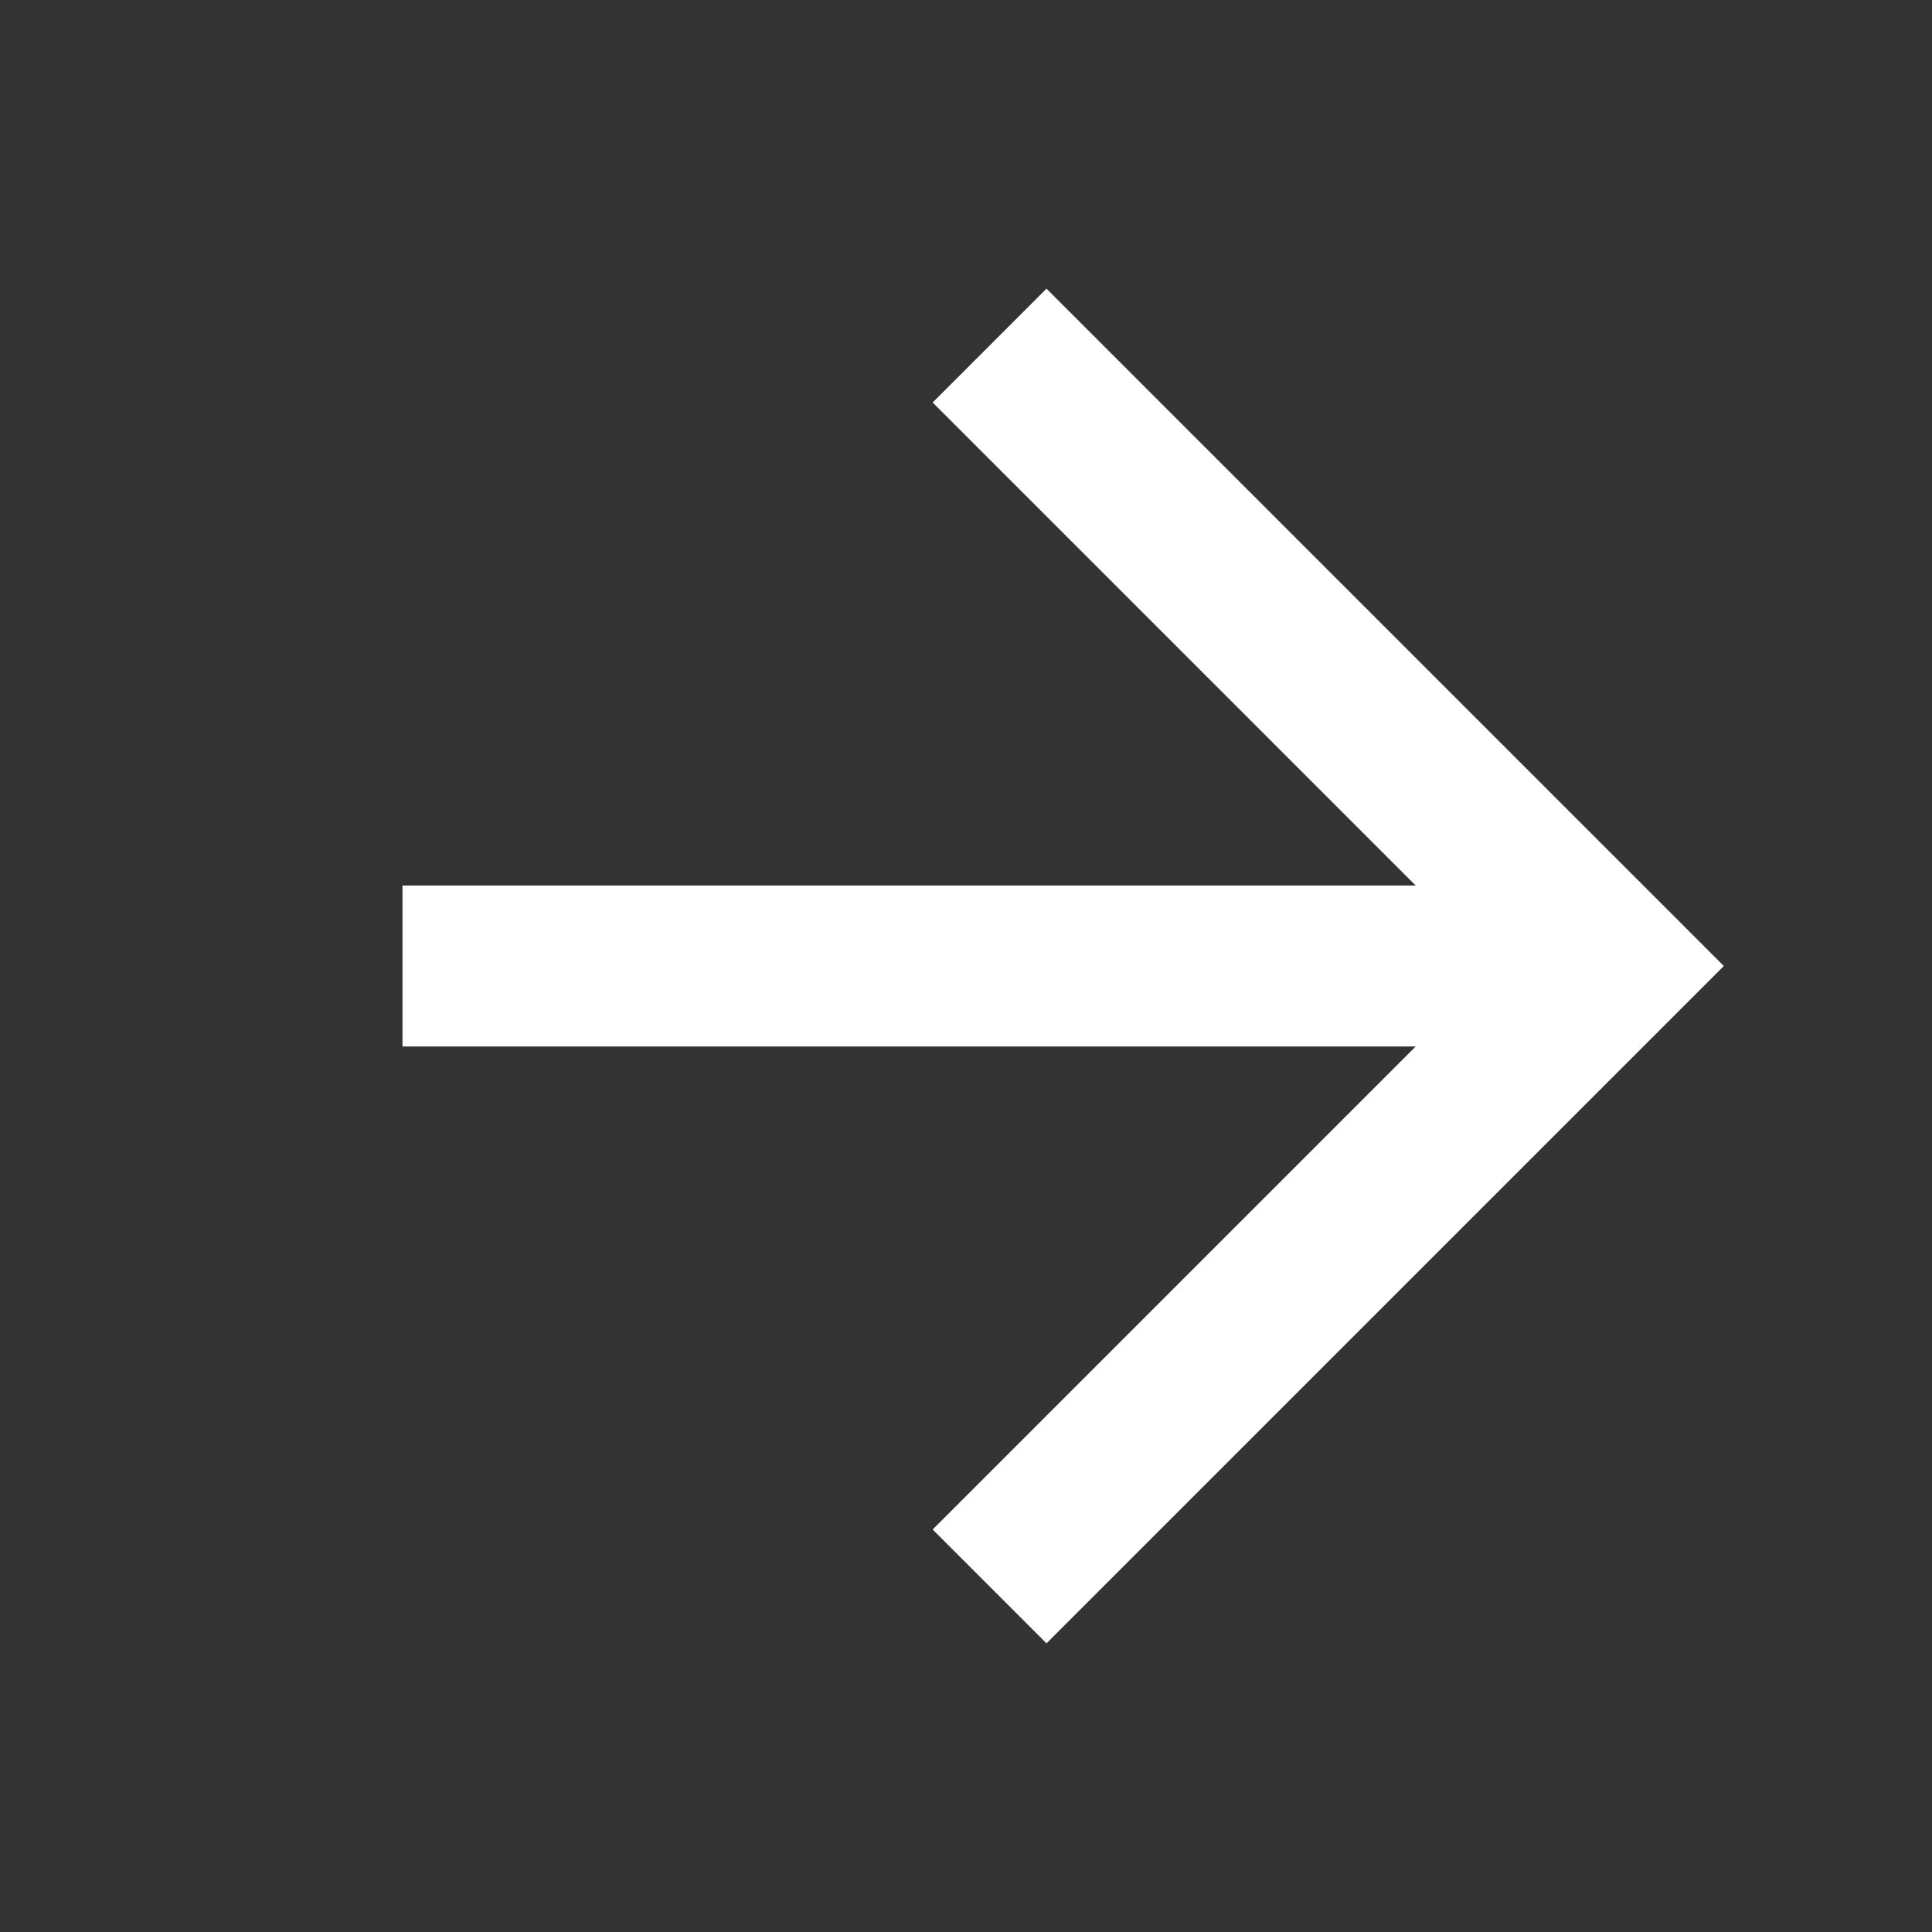
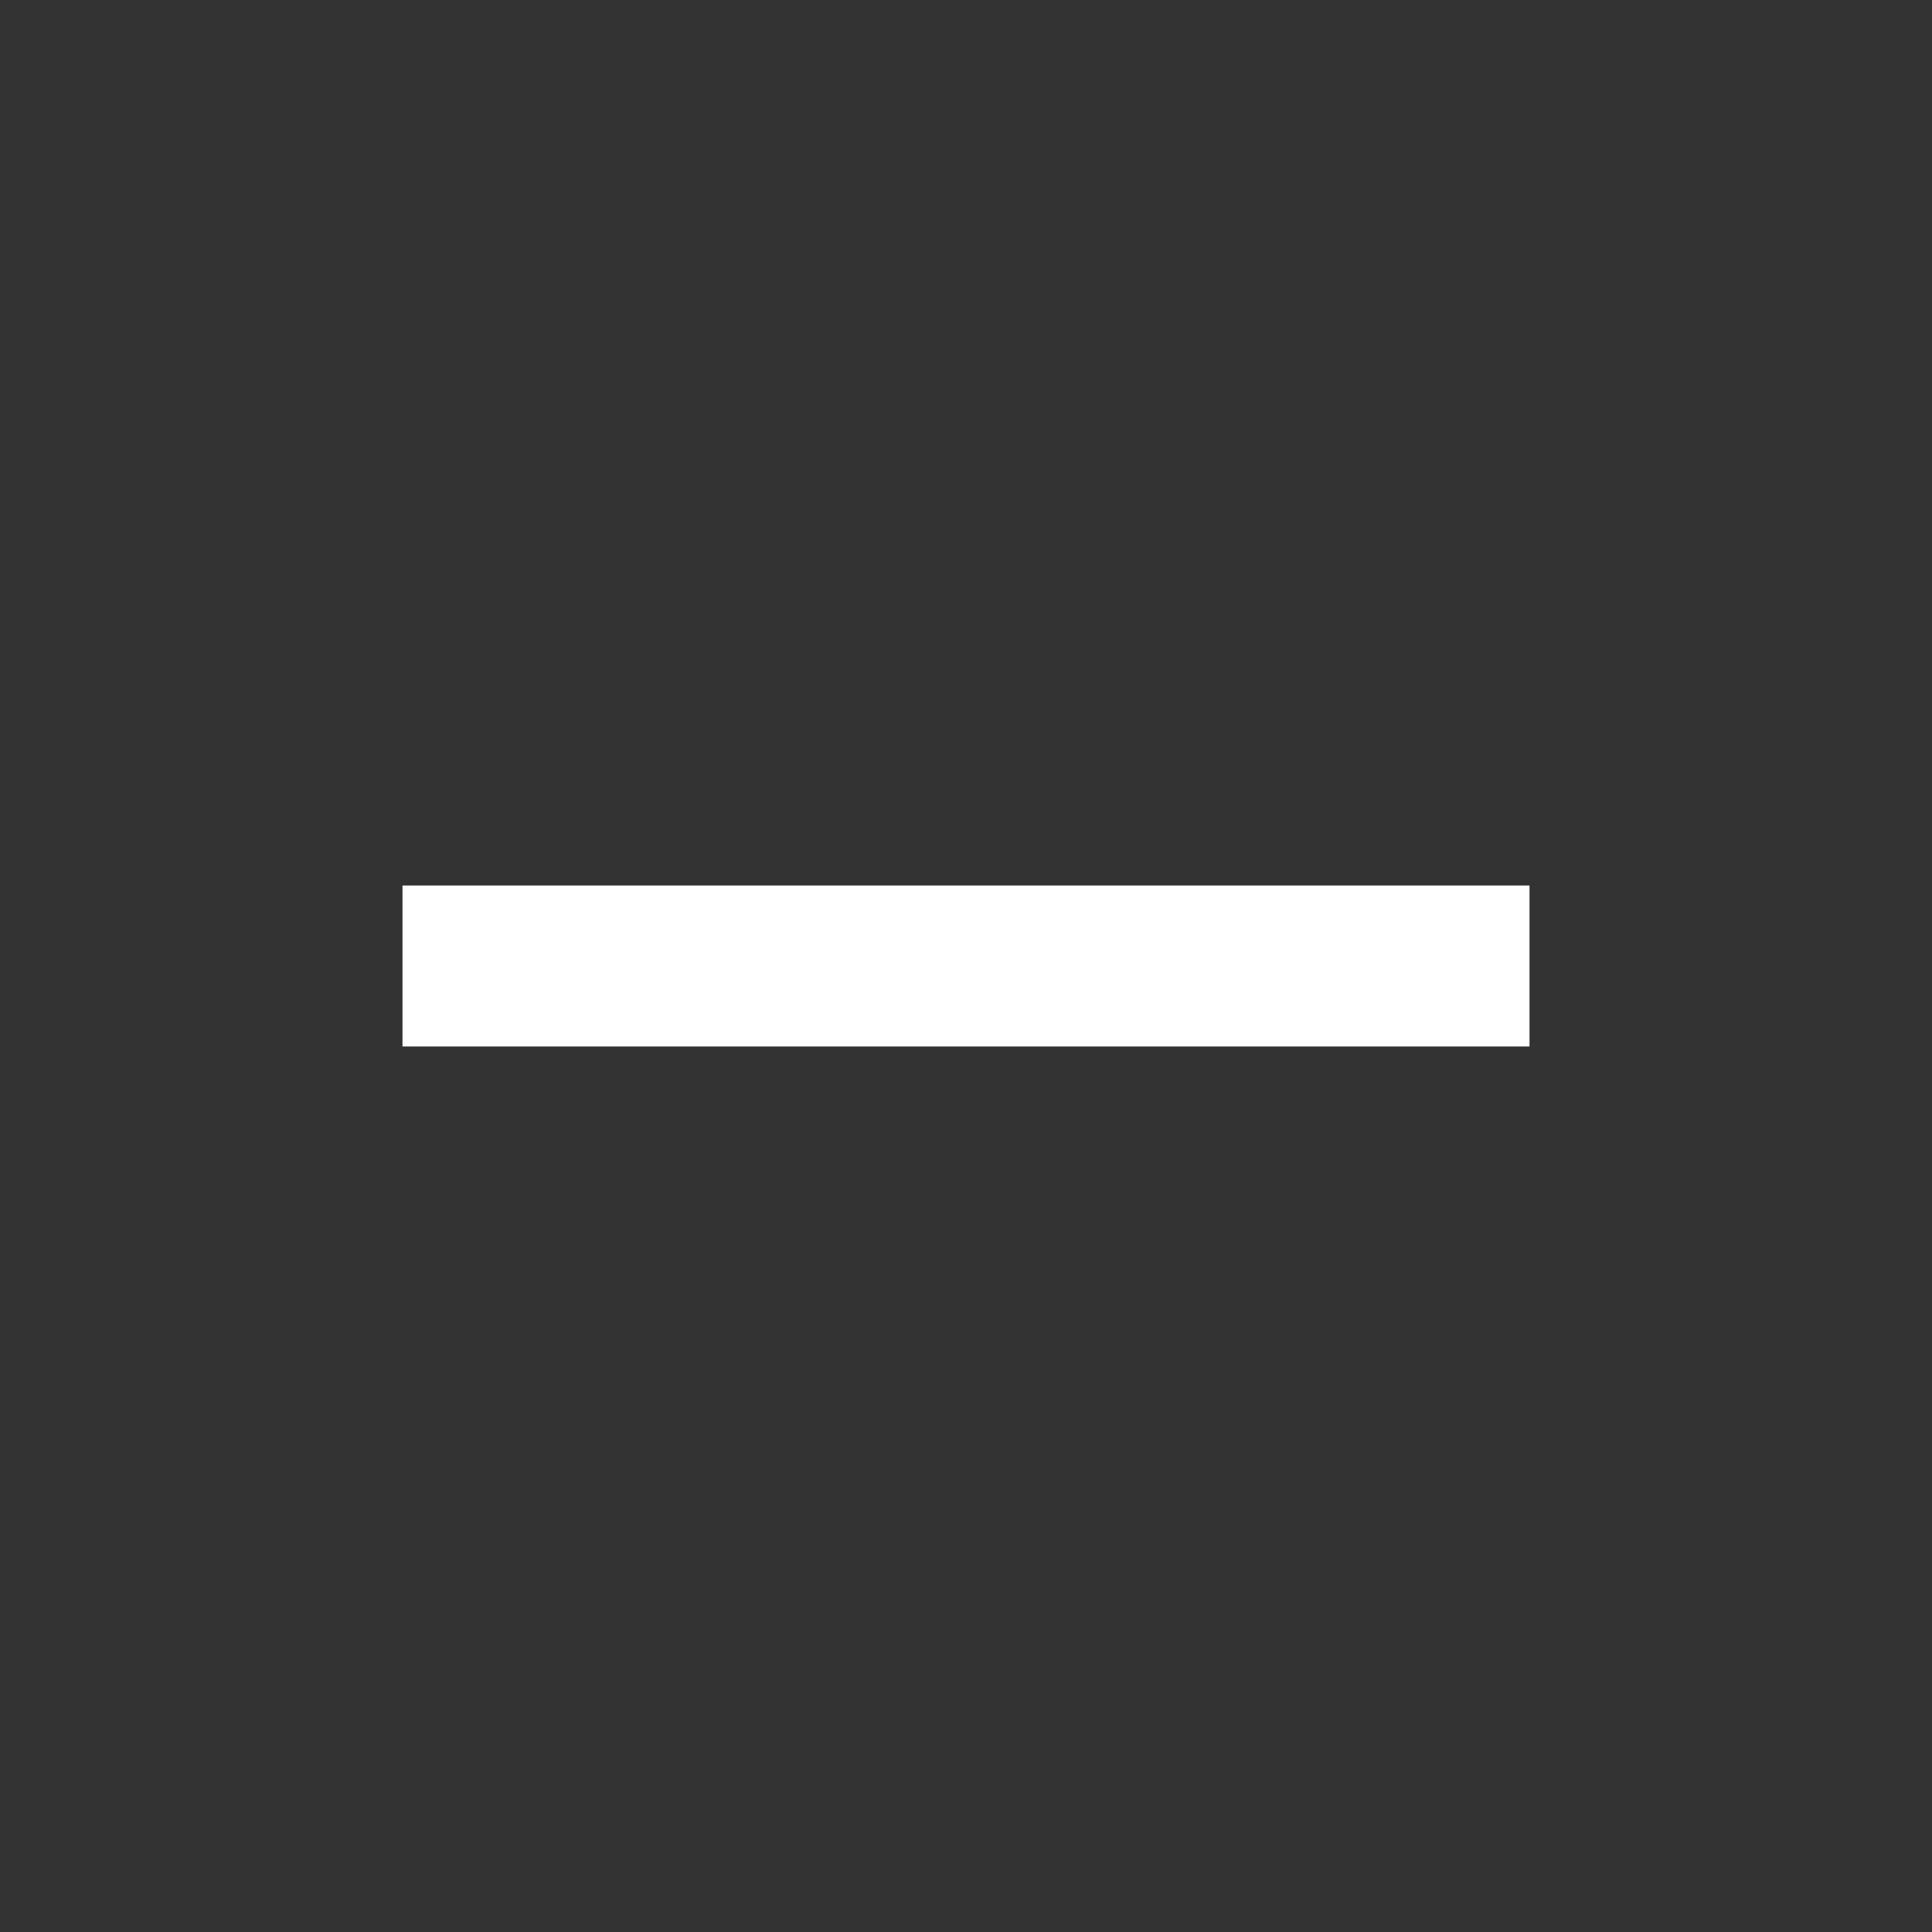
<svg xmlns="http://www.w3.org/2000/svg" width="24" height="24" viewBox="0 0 24 24" fill="none">
  <rect x="0" y="0" width="24" height="24" fill="#333333" stroke="none" />
-   <path d="M13 19L20 12L13 5" stroke="white" stroke-width="2" stroke-linecap="square" />
  <path d="M5 12L19 12" stroke="white" stroke-width="2" />
</svg>